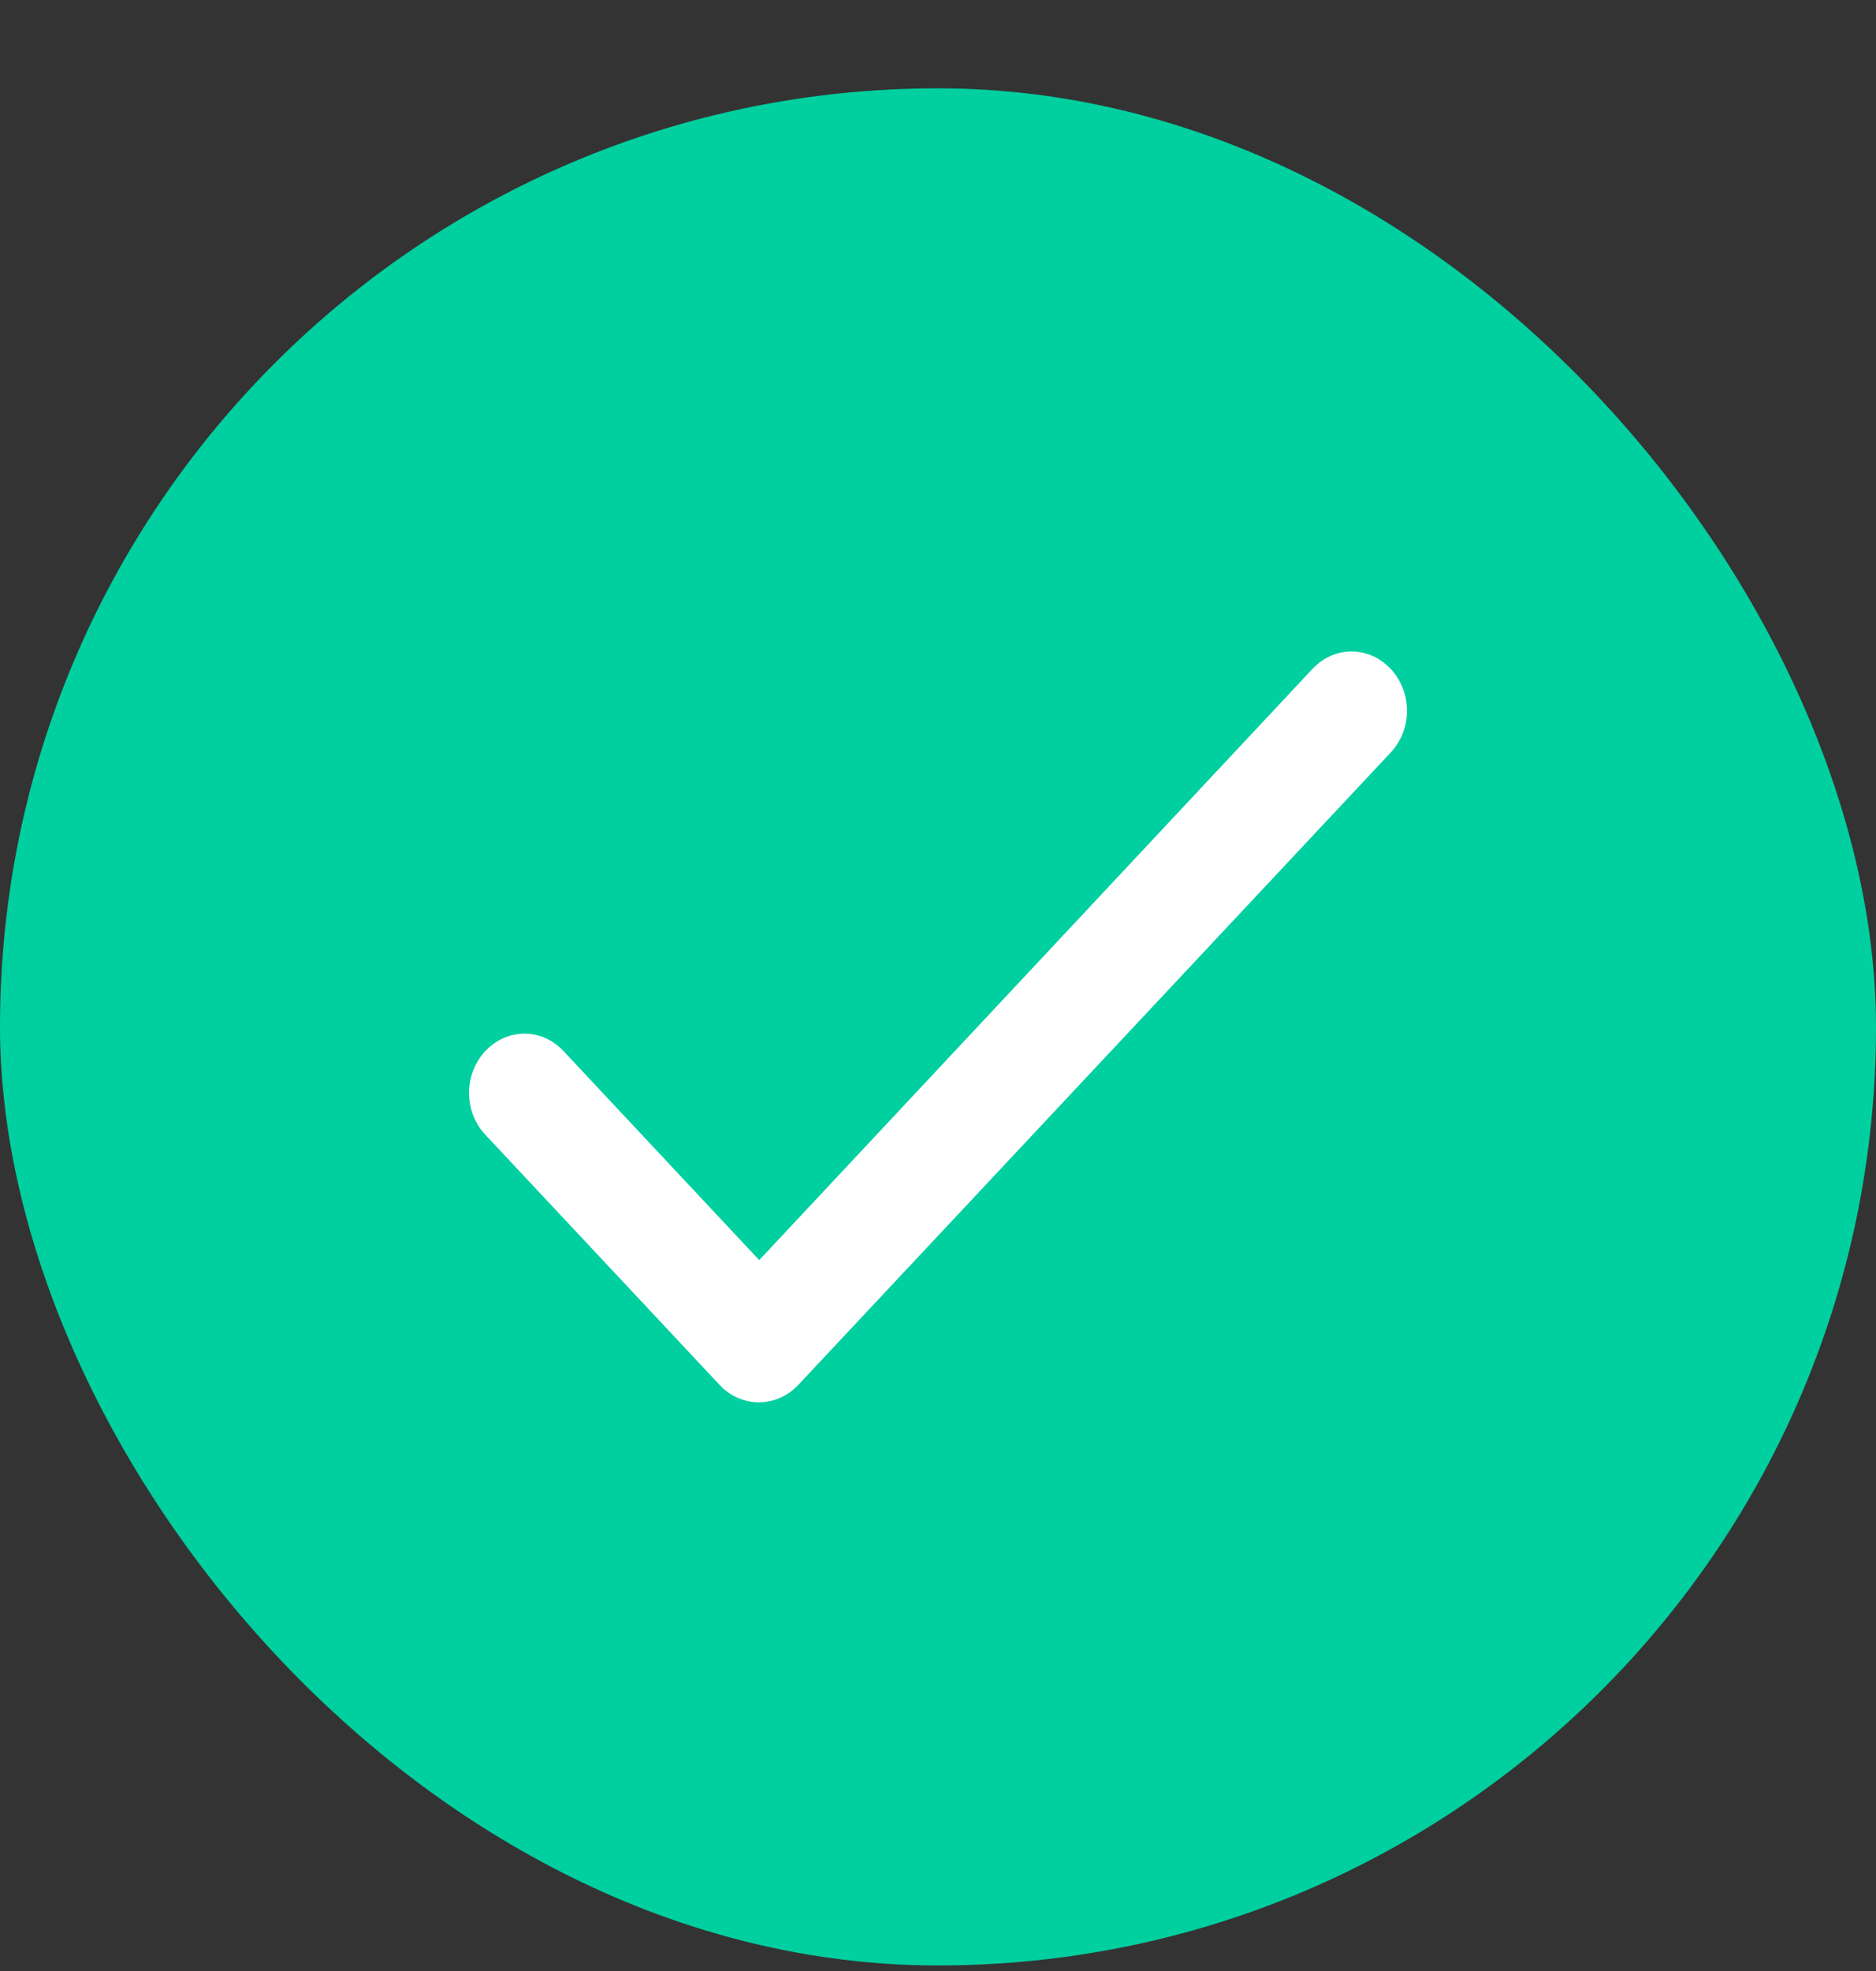
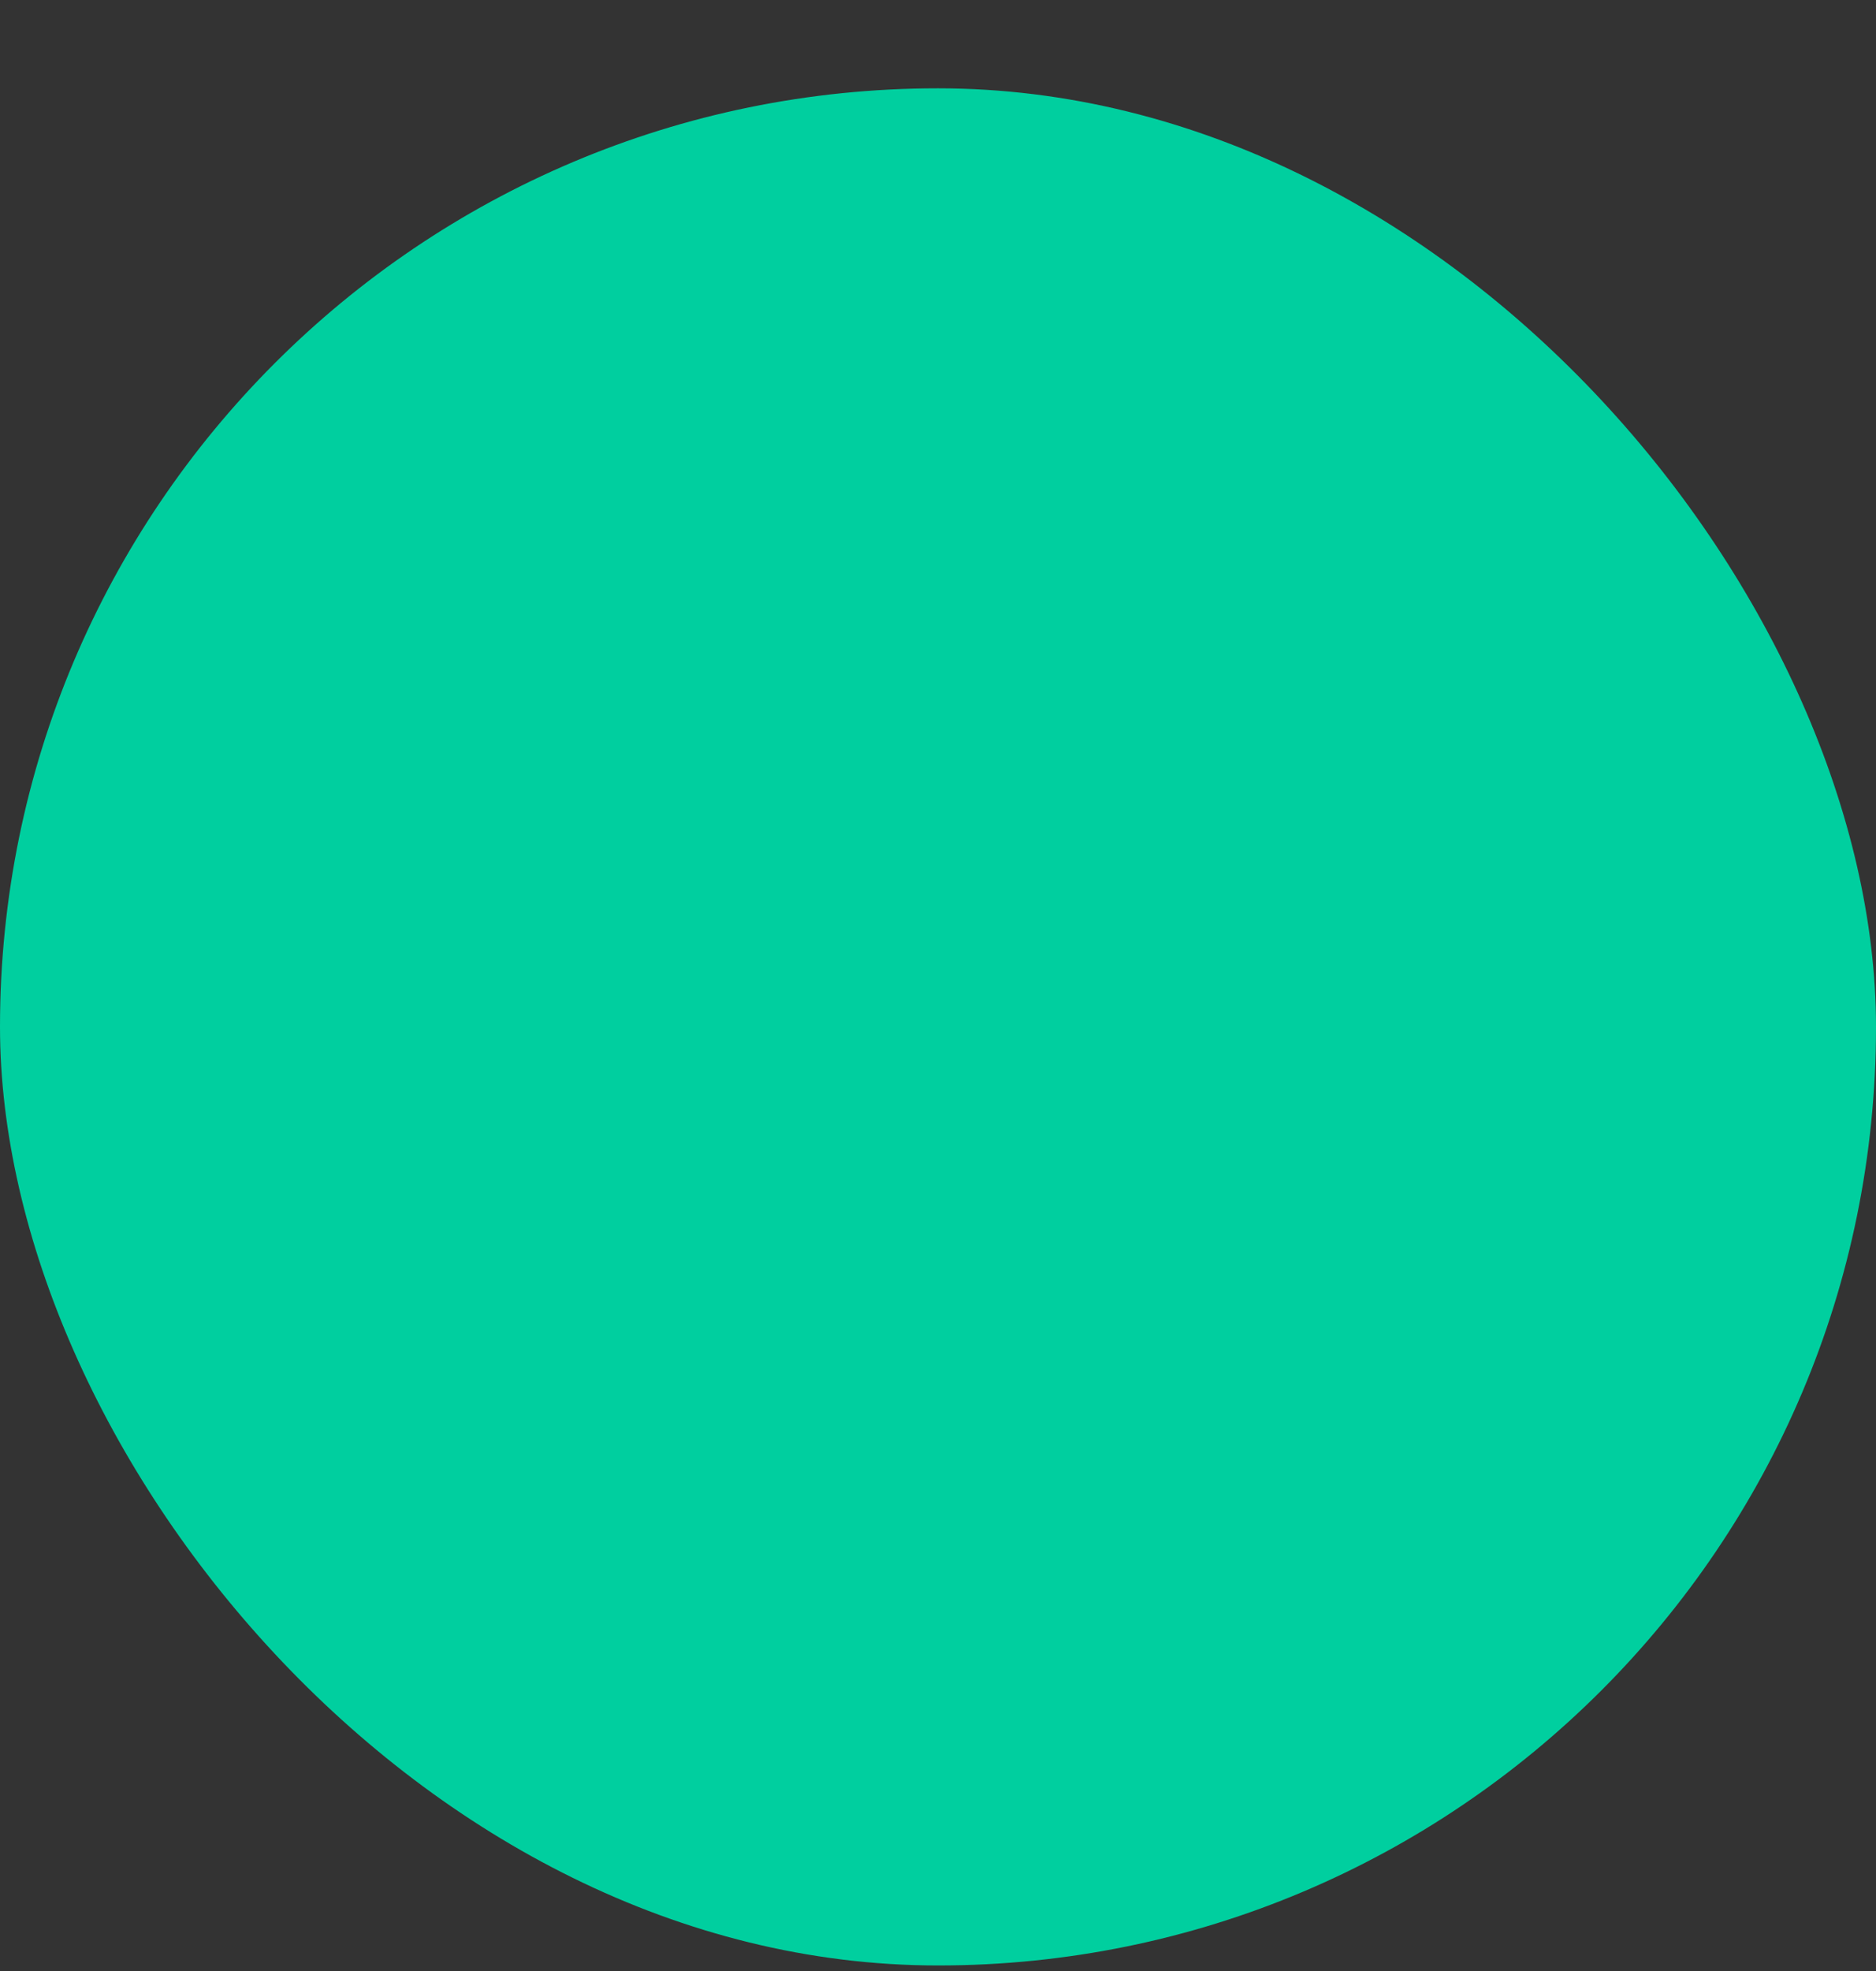
<svg xmlns="http://www.w3.org/2000/svg" width="20" height="21" viewBox="0 0 20 21" fill="none">
  <rect x="0" y="0" width="20" height="21" fill="#333333" stroke="none" />
  <rect y="0.941" width="20" height="20" rx="10" fill="#00CF9F" />
-   <path fill-rule="evenodd" clip-rule="evenodd" d="M8.094 13.426L6.008 11.199C5.776 10.951 5.407 10.951 5.174 11.199C4.942 11.447 4.942 11.842 5.174 12.09L7.671 14.755C7.903 15.003 8.278 15.003 8.511 14.755L14.826 8.018C15.058 7.77 15.058 7.376 14.826 7.127C14.593 6.879 14.224 6.879 13.992 7.127L8.094 13.426Z" fill="white" />
</svg>